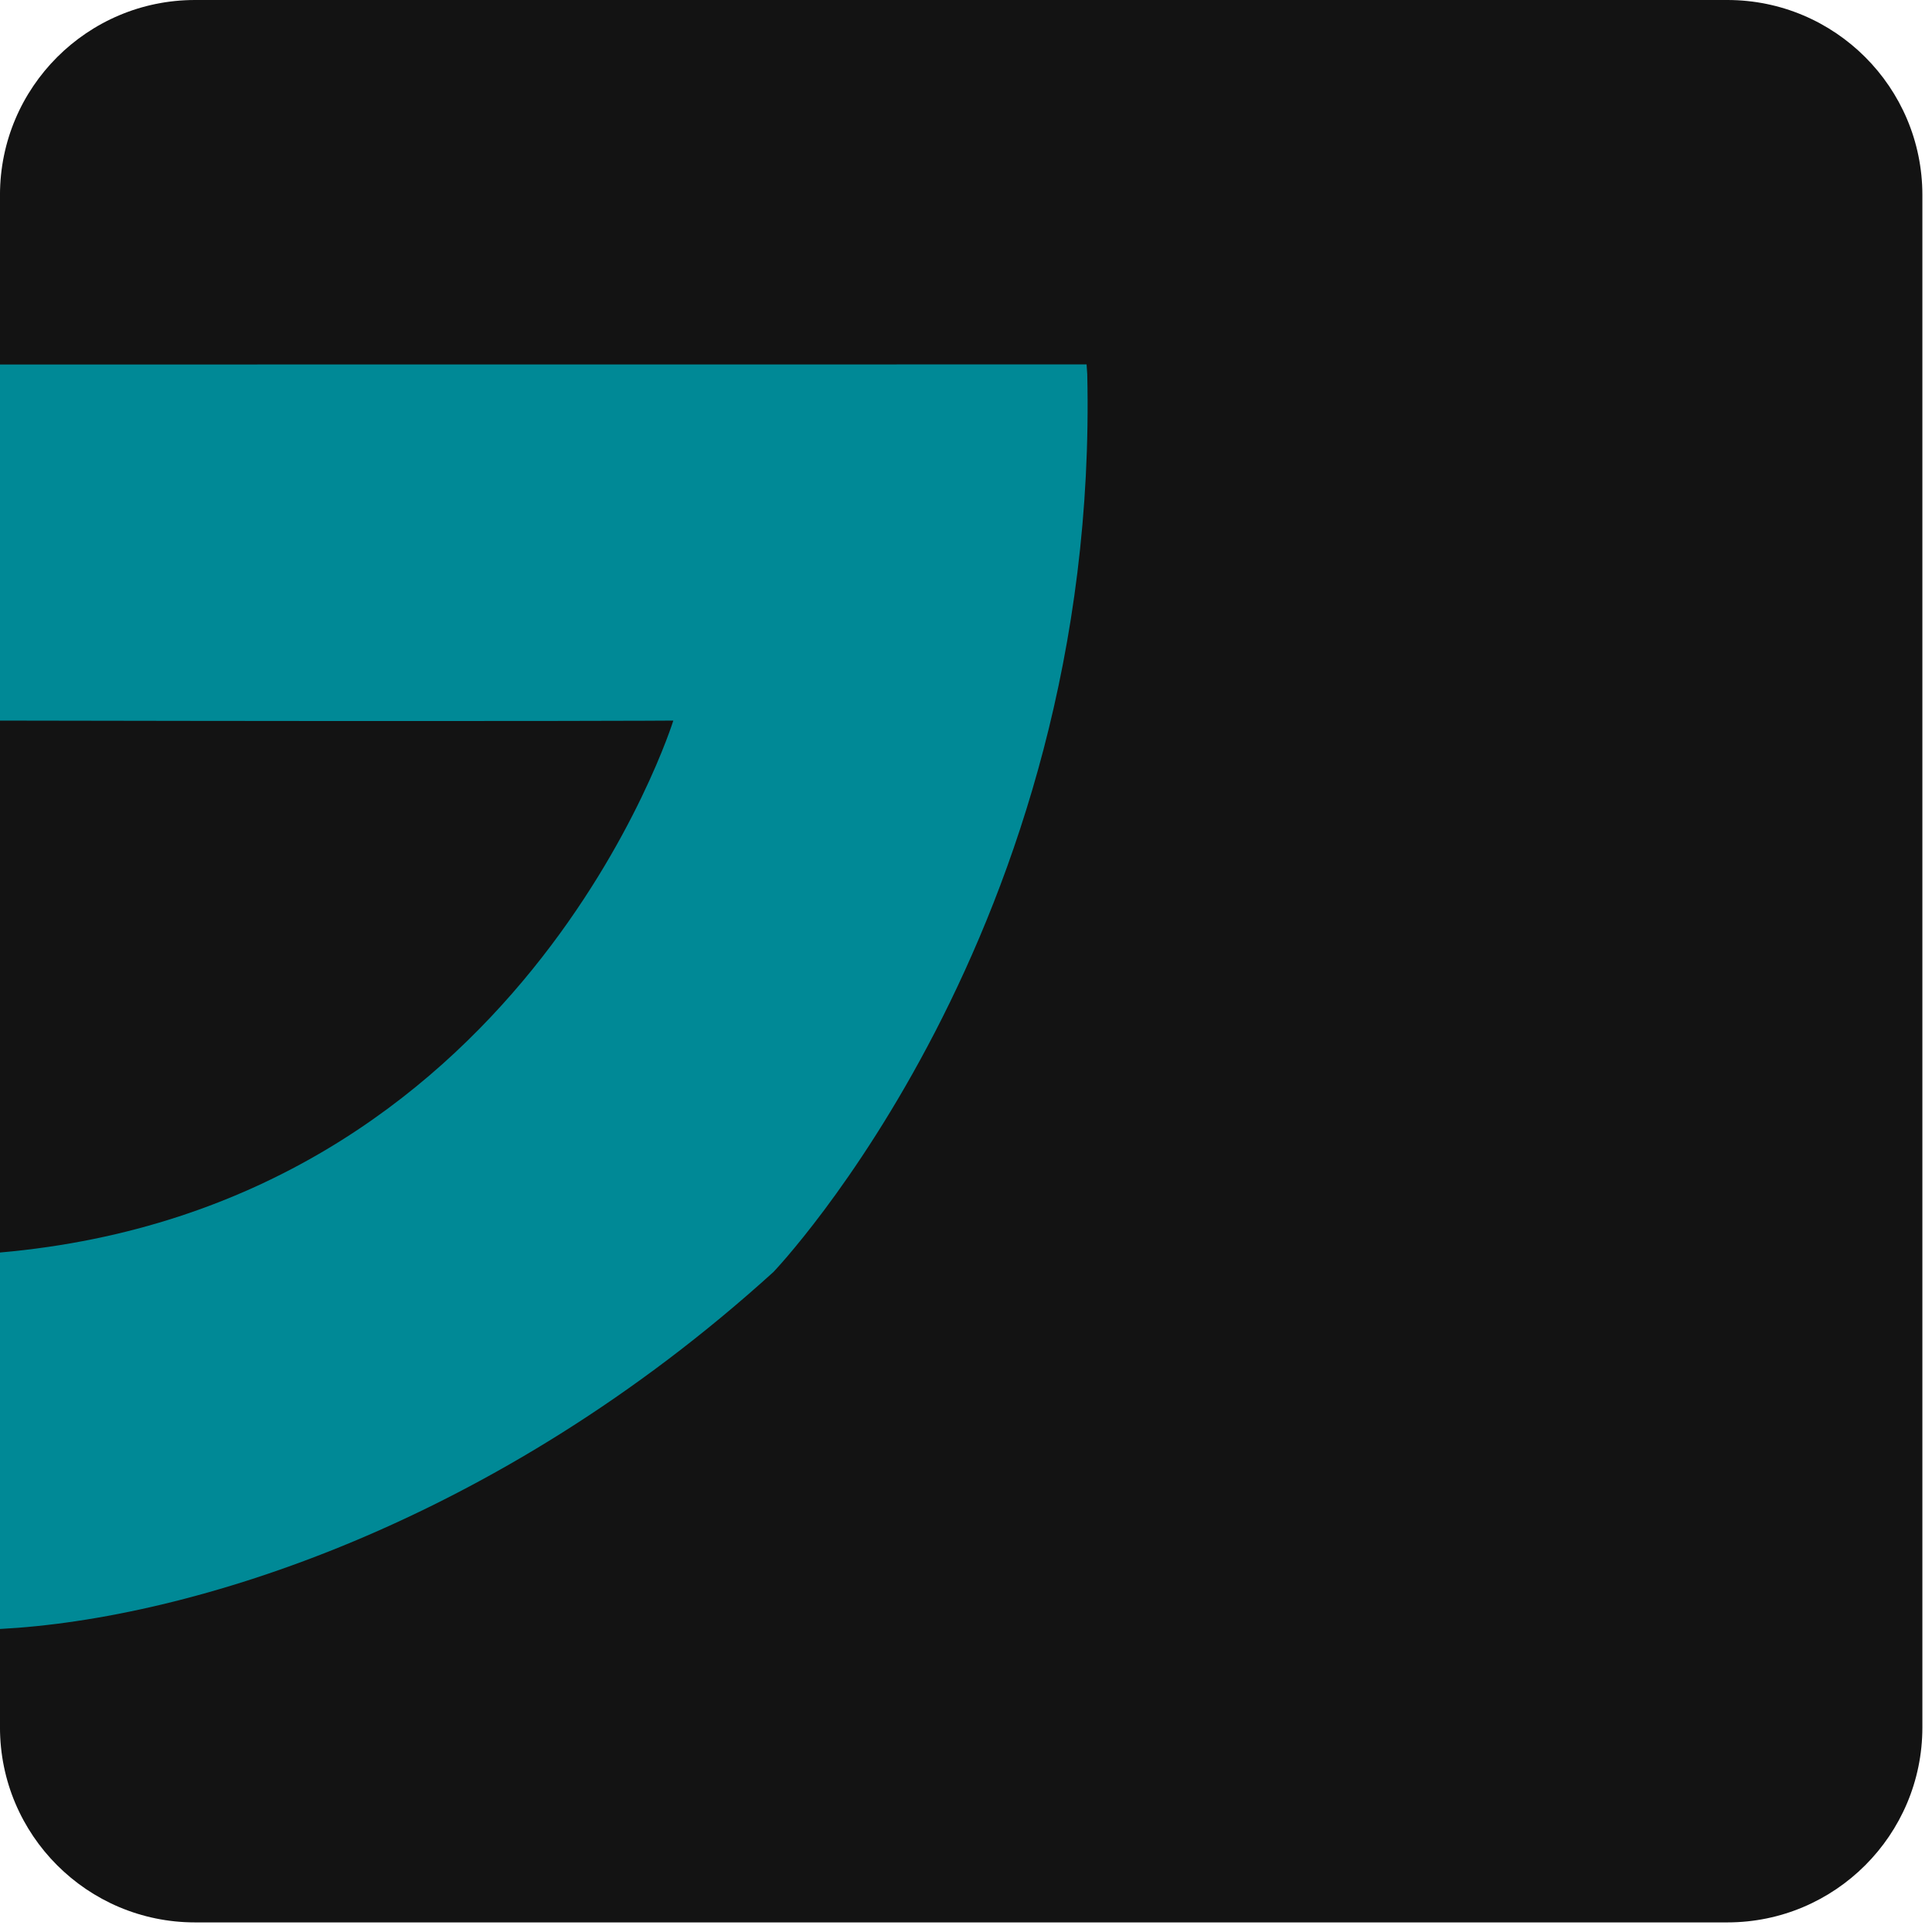
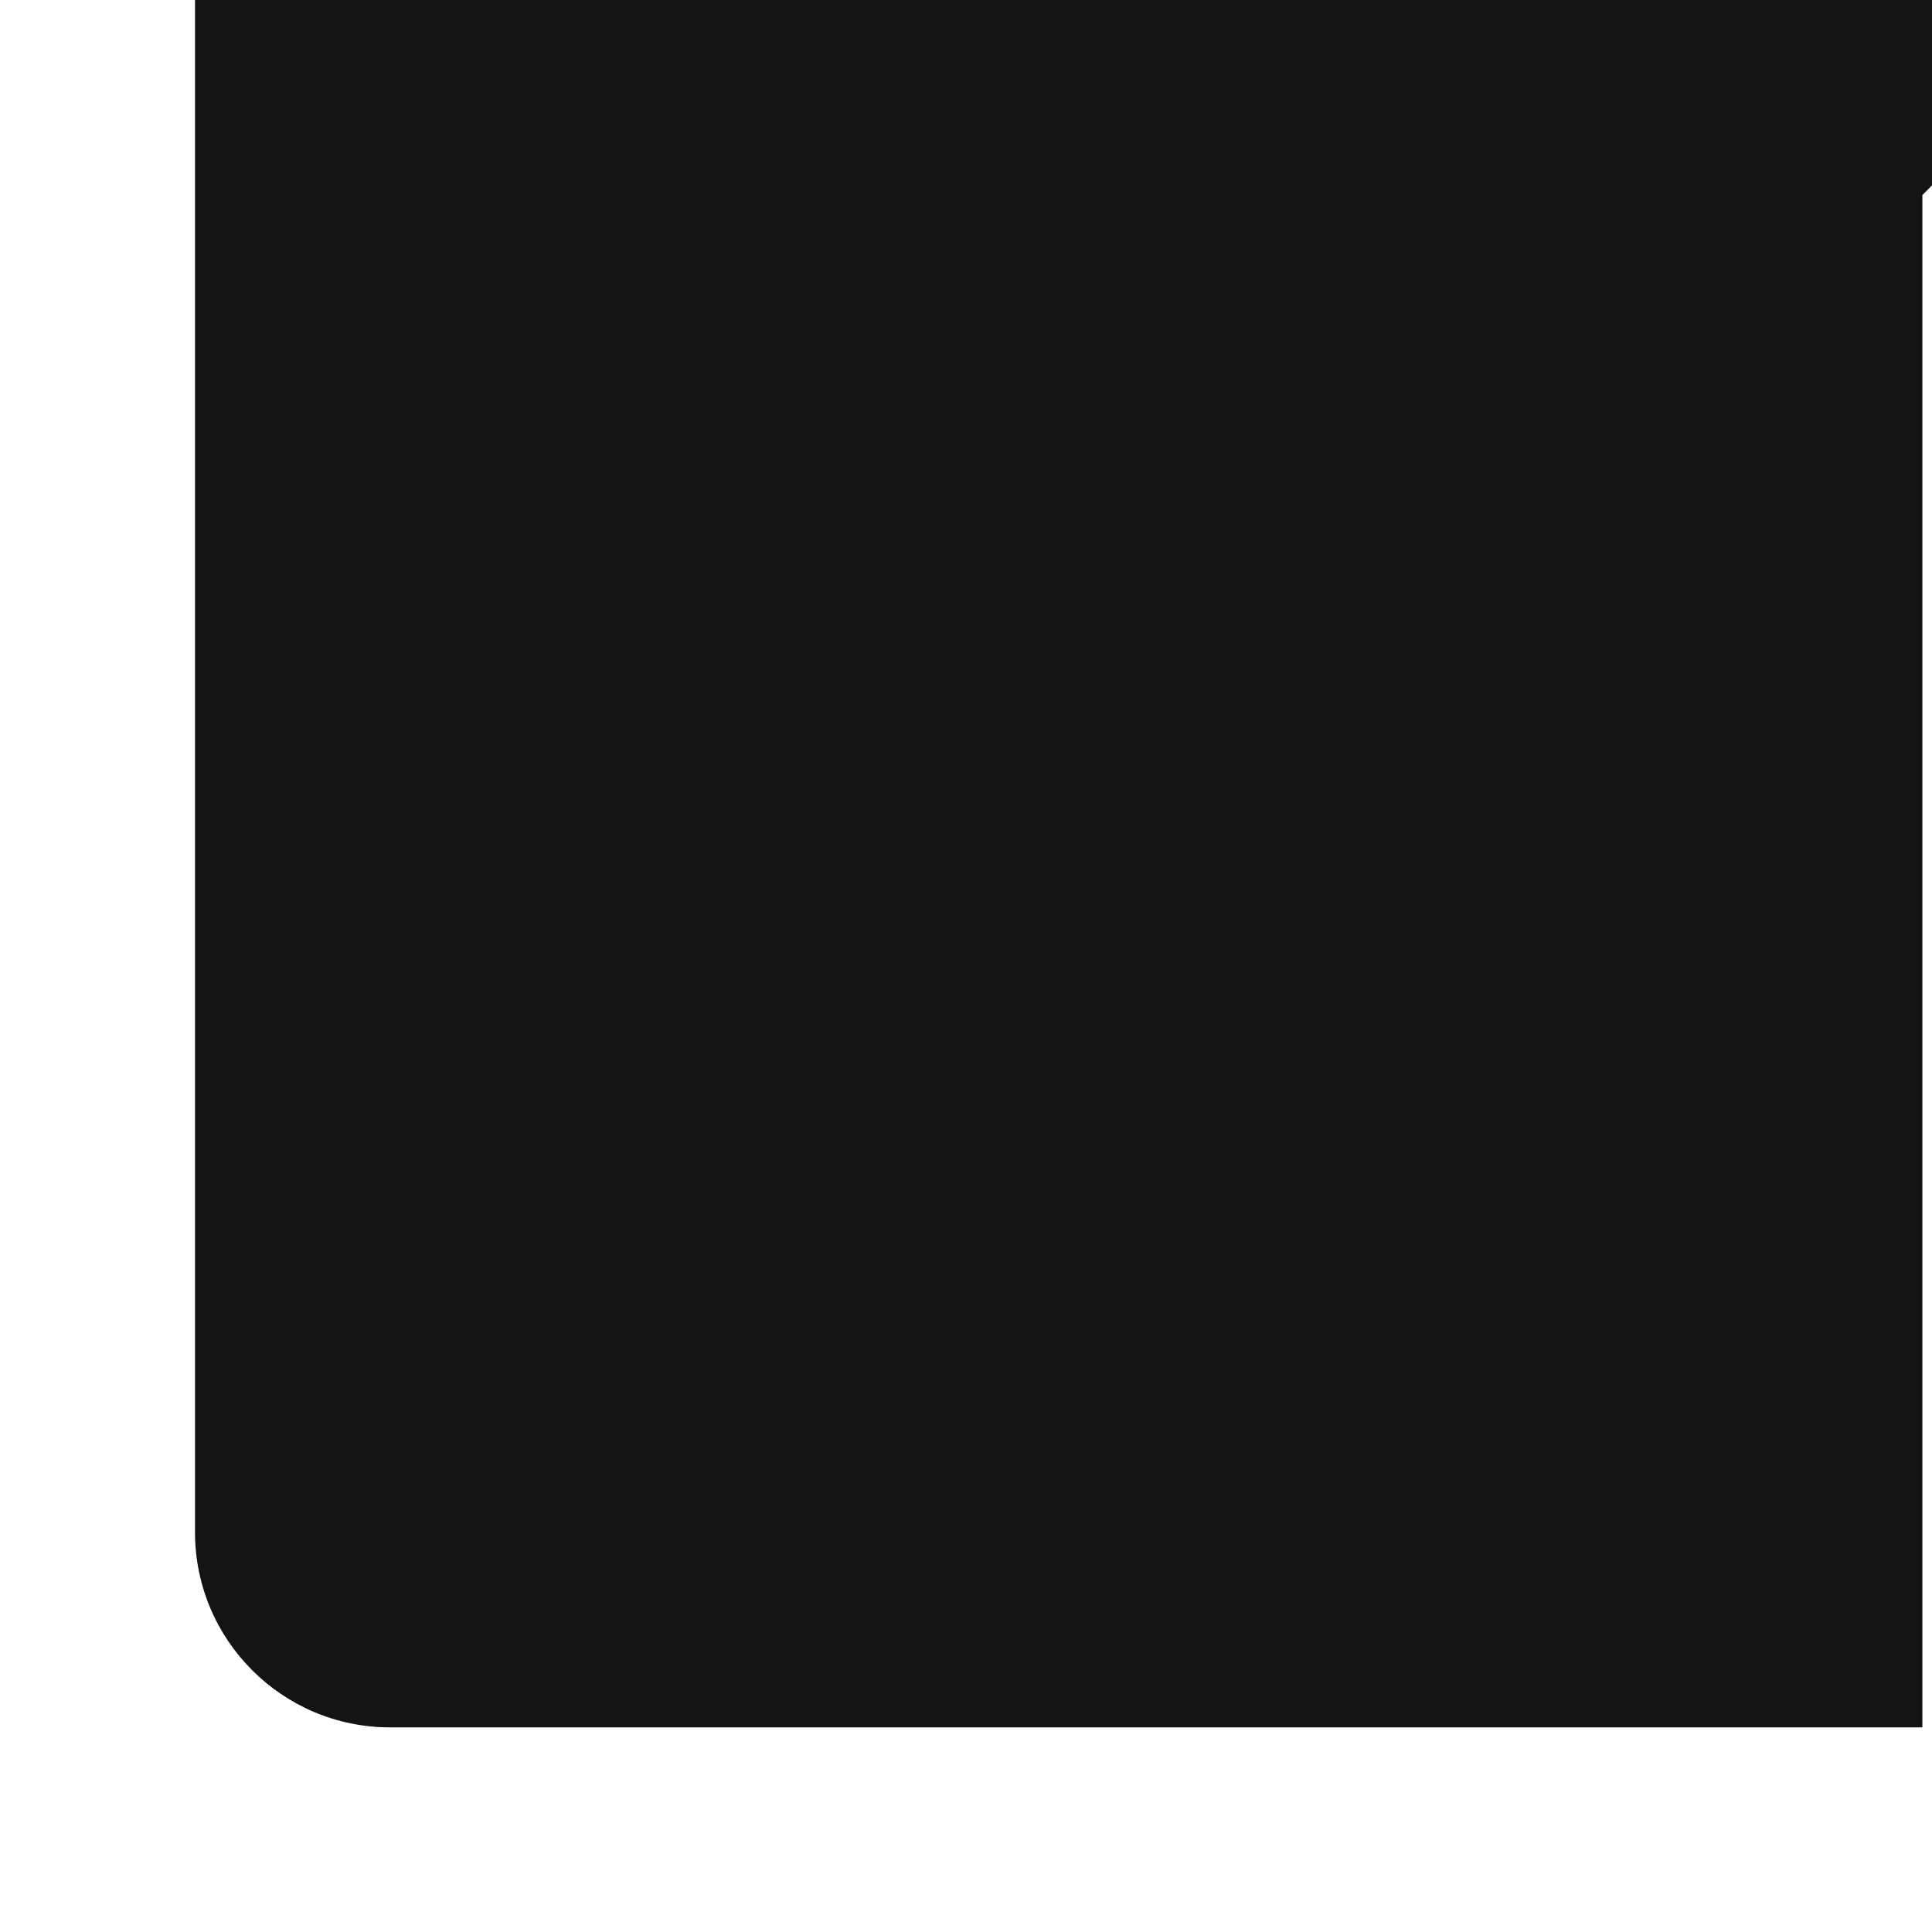
<svg xmlns="http://www.w3.org/2000/svg" width="100%" height="100%" viewBox="0 0 134 134" version="1.1" xml:space="preserve" style="fill-rule:evenodd;clip-rule:evenodd;stroke-linejoin:round;stroke-miterlimit:2;">
  <g>
-     <path d="M133.333,13.527l0,106.28c0,7.466 -6.061,13.527 -13.527,13.527l-106.28,0c-7.466,0 -13.527,-6.061 -13.527,-13.527l0,-106.28c0,-7.466 6.061,-13.527 13.527,-13.527l106.28,0c7.466,0 13.527,6.061 13.527,13.527Z" style="fill:#131313;" />
-     <path d="M-0.012,86.873c36.217,-3.169 46.712,-36.894 46.712,-36.894c0,0 -8.749,0.072 -46.7,0l-0.012,-24.698l75.375,-0.006l0.047,0.68c0.873,38.619 -21.764,62.266 -21.764,62.266c-19.255,17.472 -40.451,24.074 -53.658,24.762l-0,-26.109Z" style="fill:#008996;fill-rule:nonzero;" />
+     <path d="M133.333,13.527l0,106.28l-106.28,0c-7.466,0 -13.527,-6.061 -13.527,-13.527l0,-106.28c0,-7.466 6.061,-13.527 13.527,-13.527l106.28,0c7.466,0 13.527,6.061 13.527,13.527Z" style="fill:#131313;" />
  </g>
</svg>